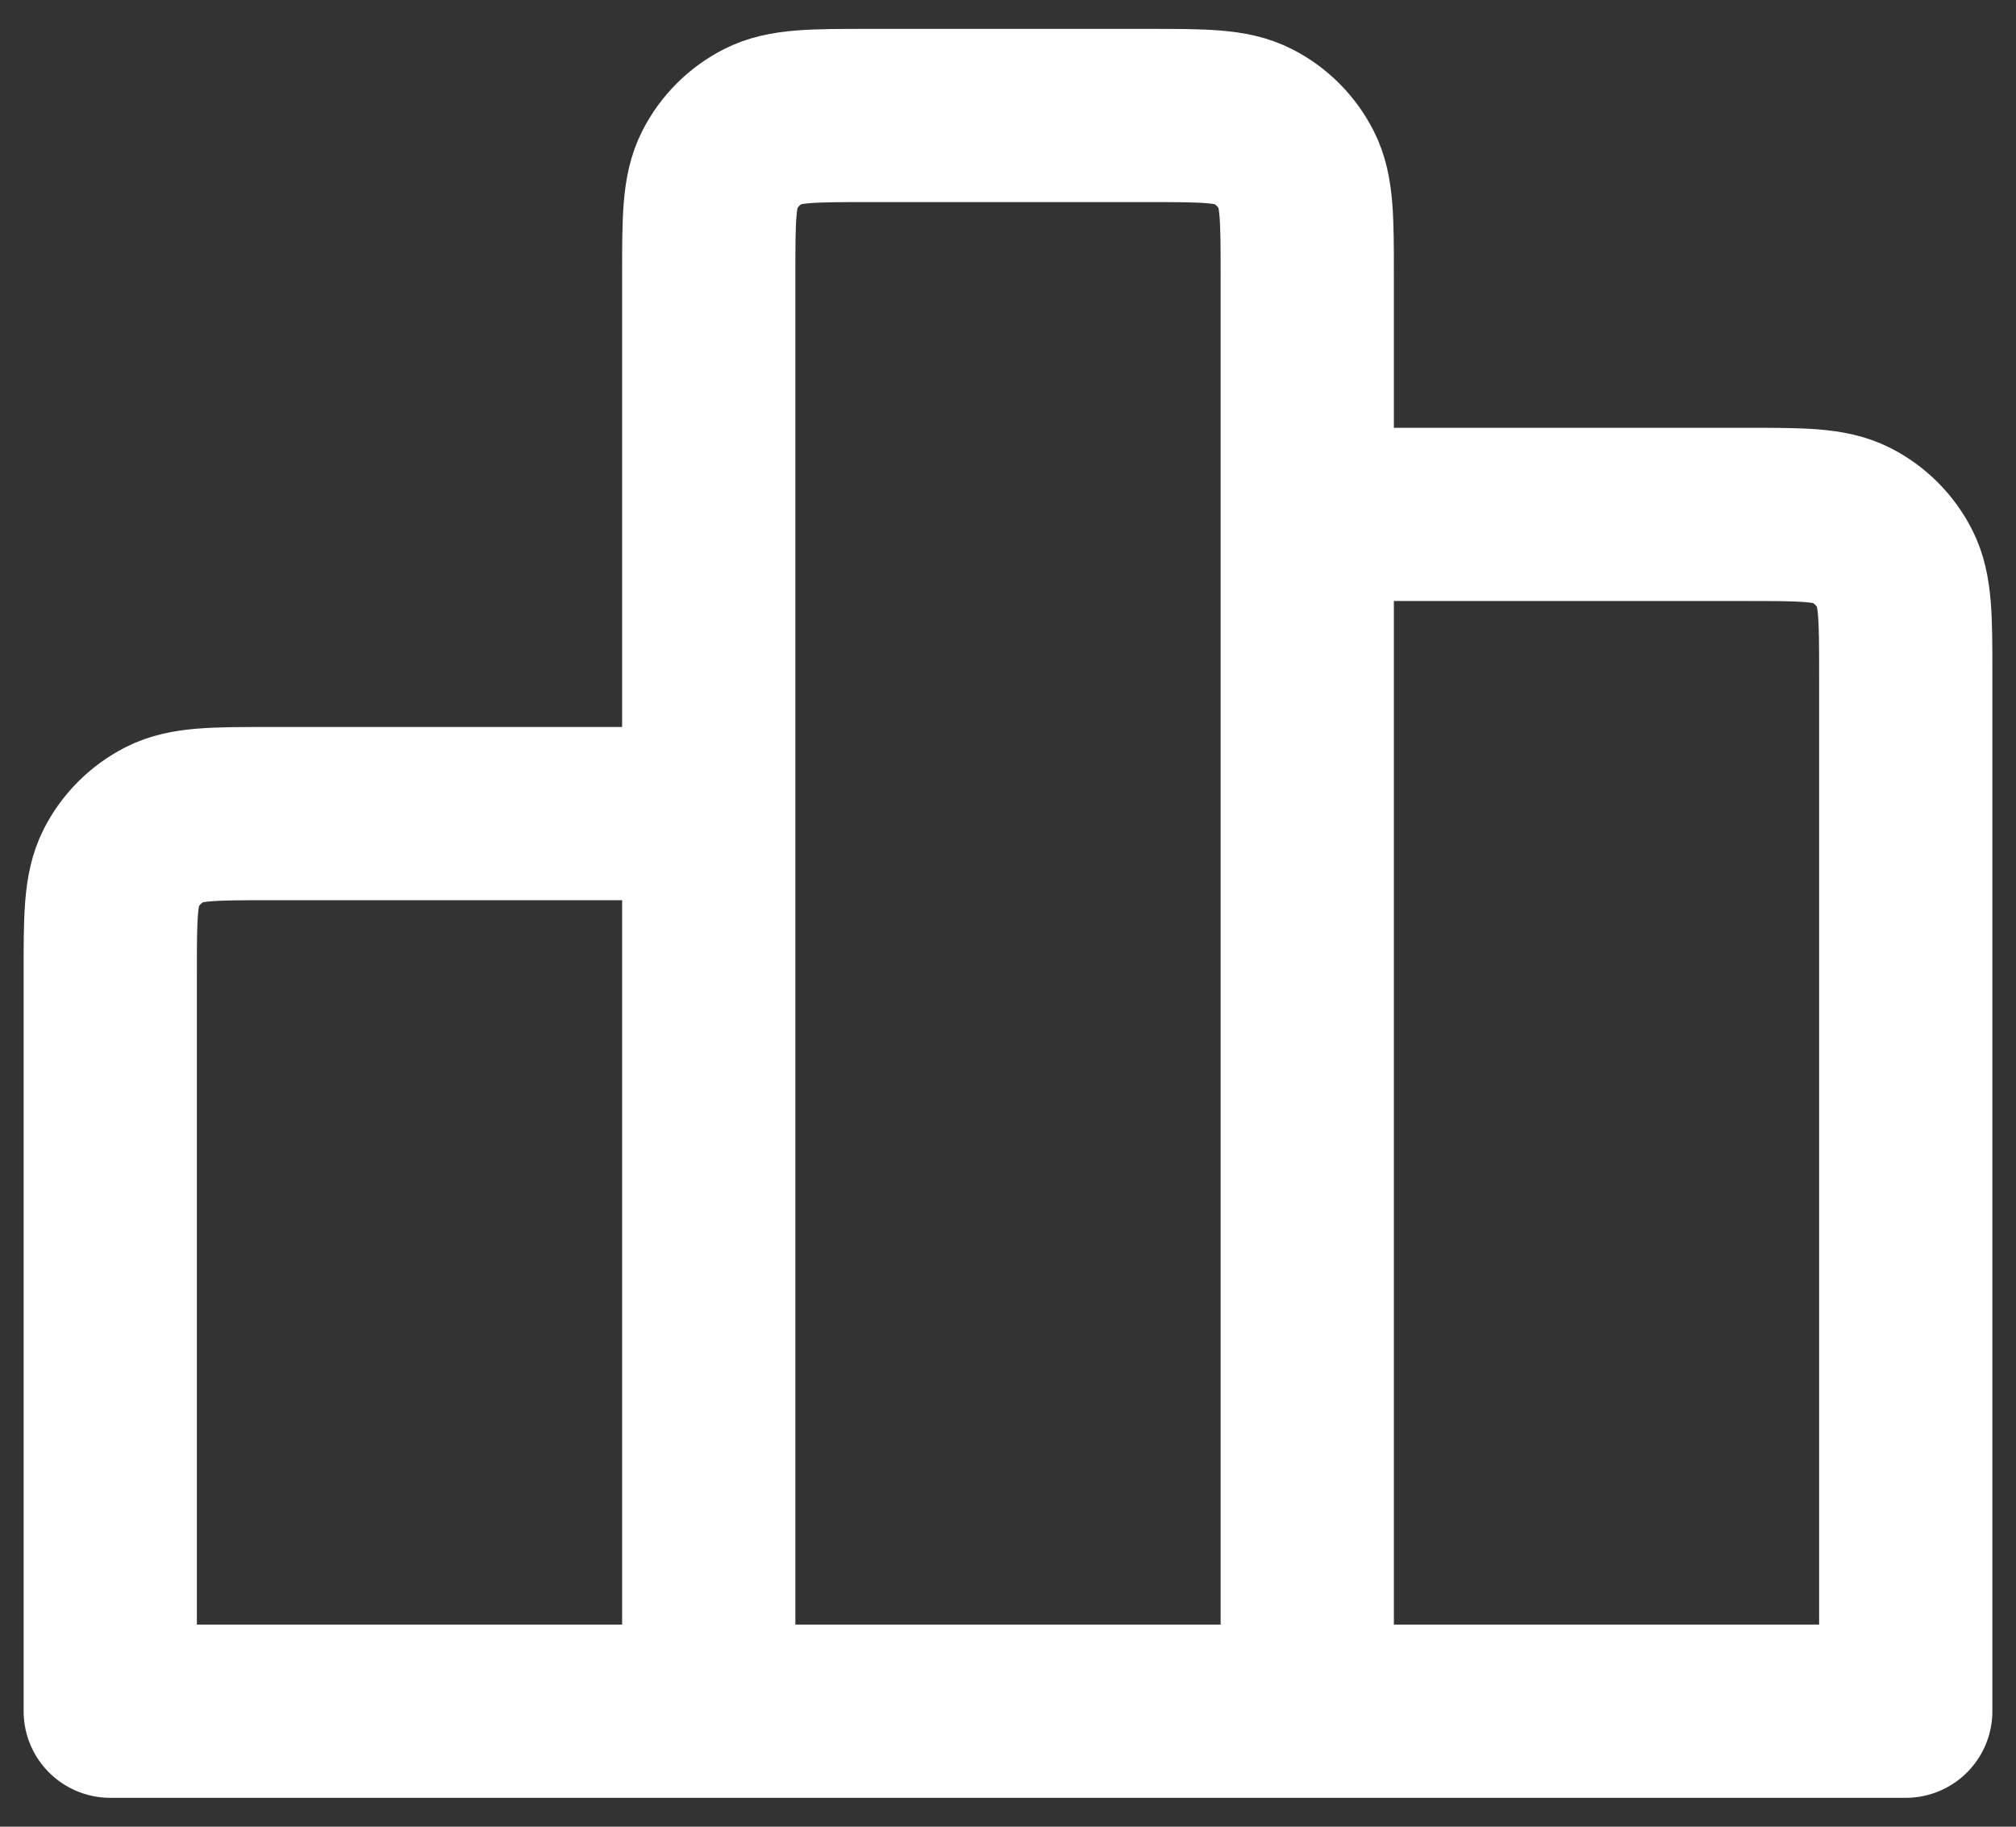
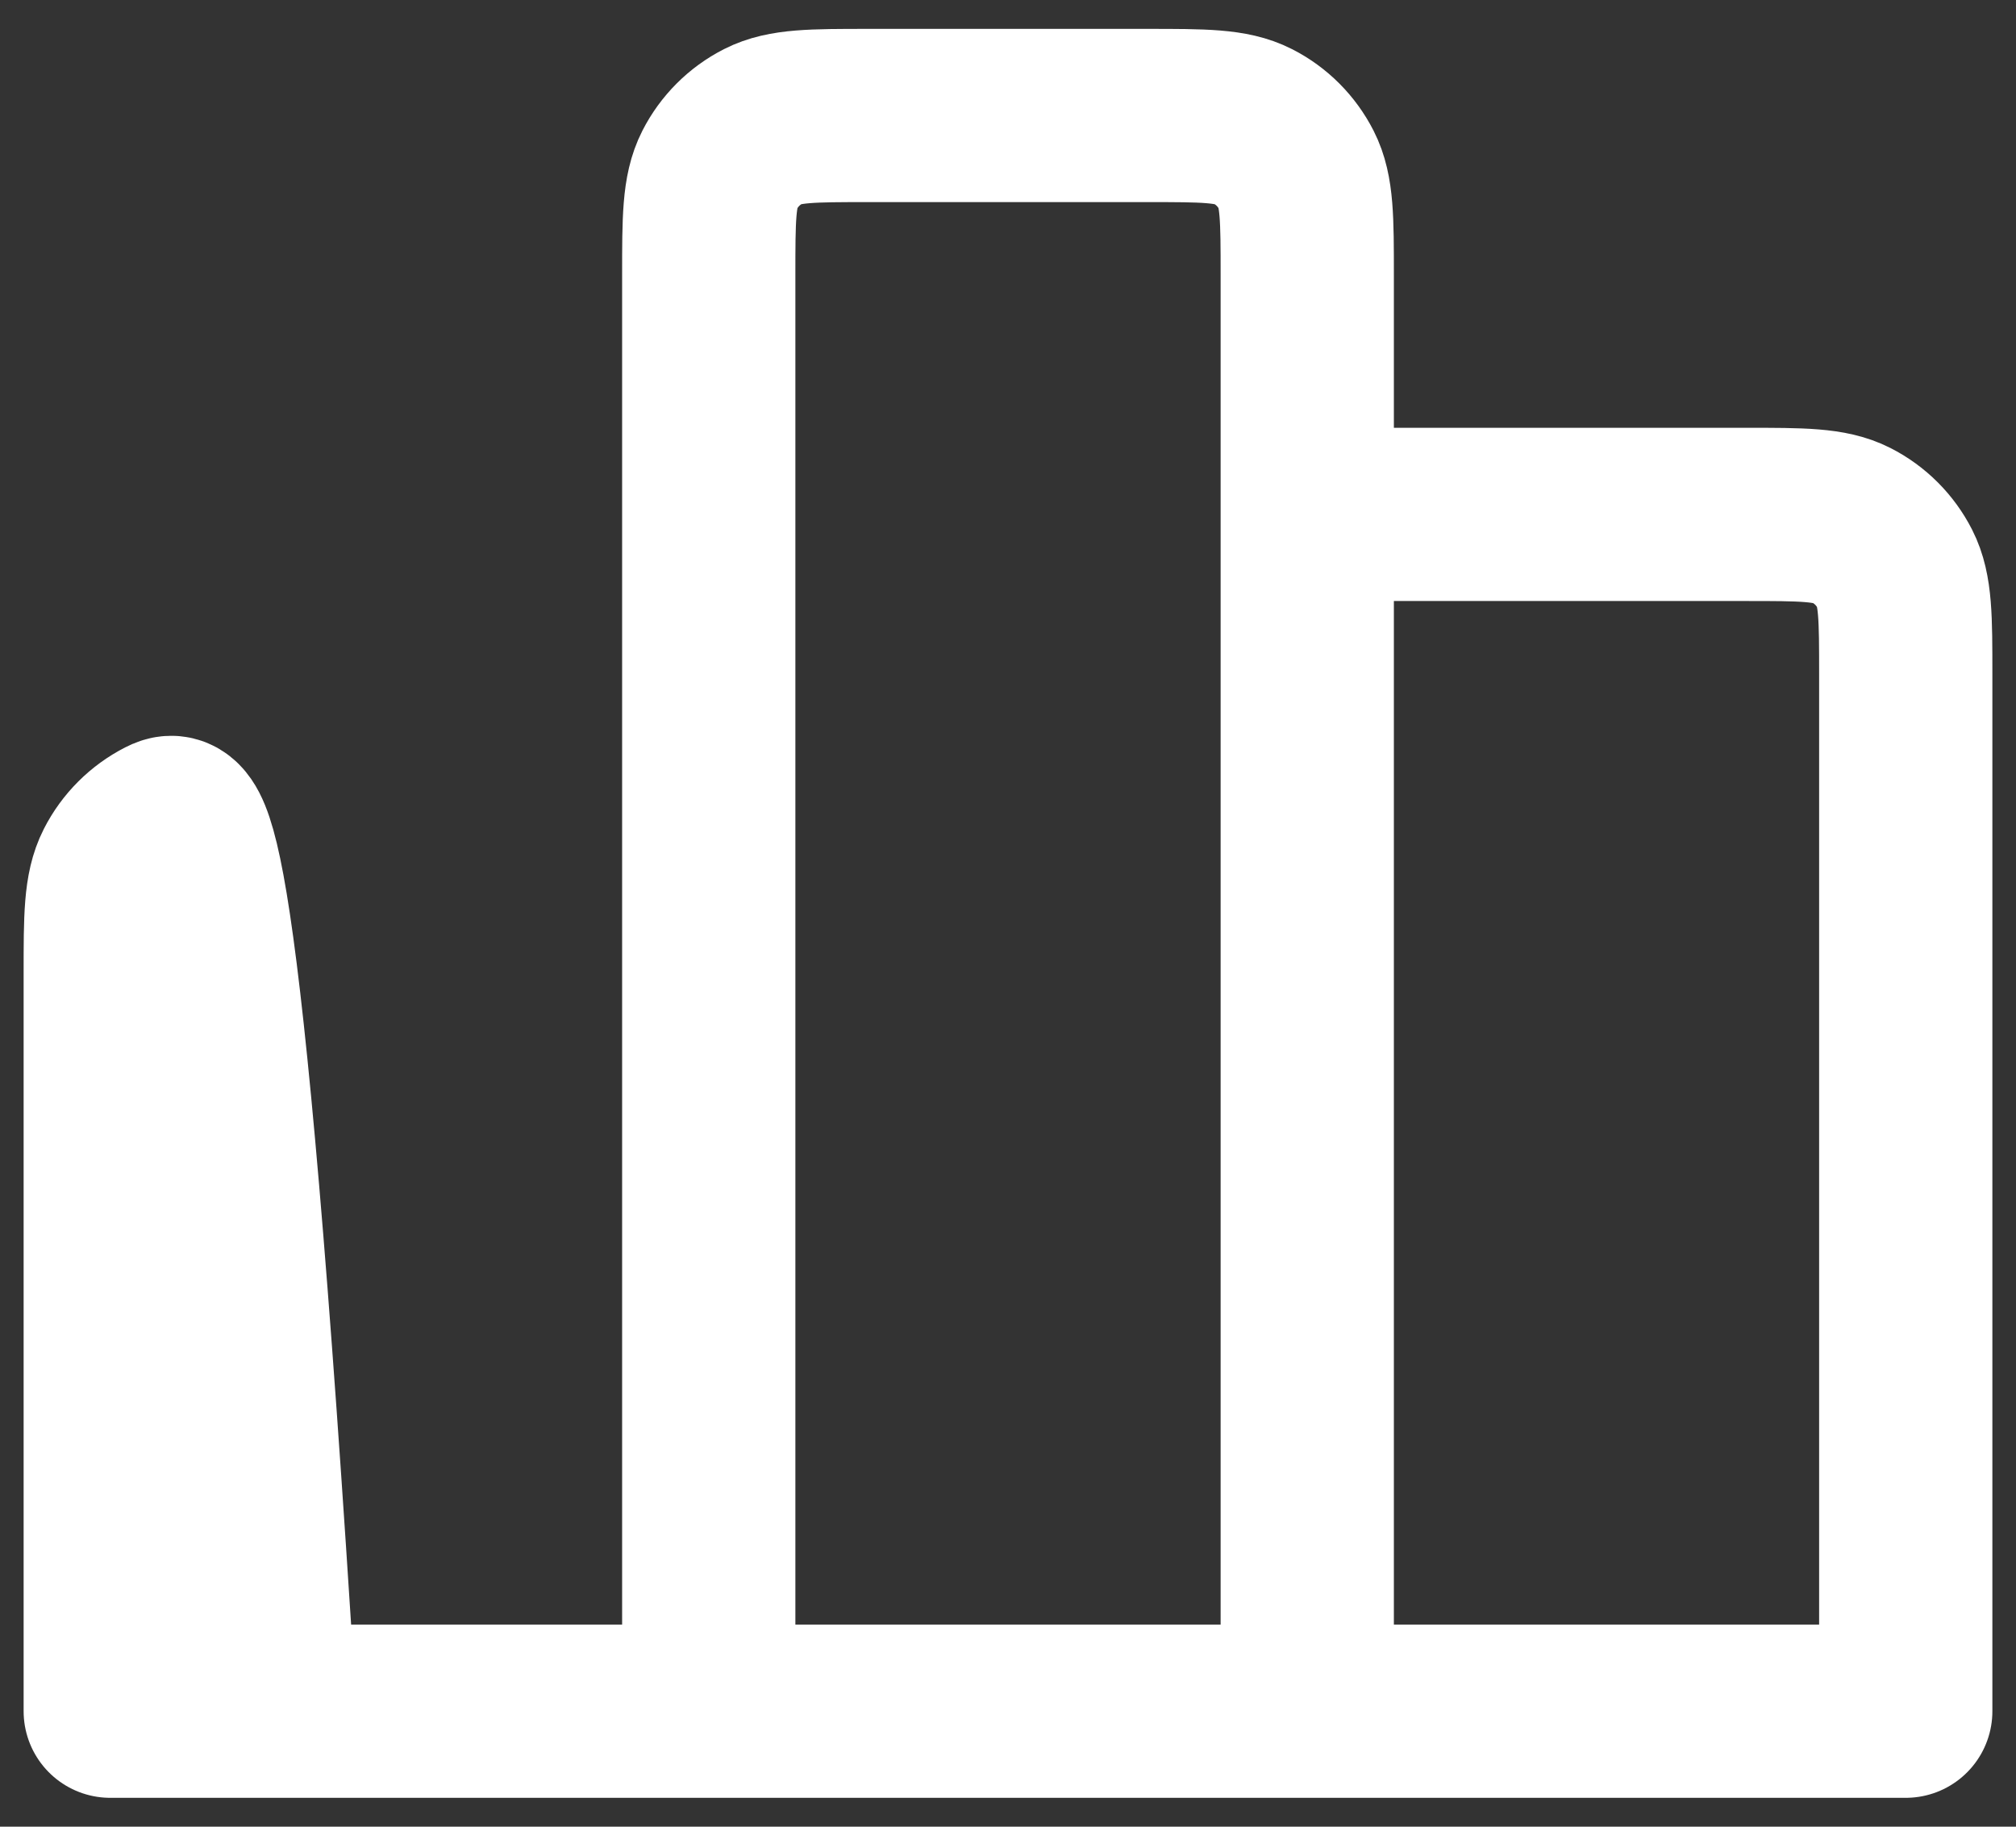
<svg xmlns="http://www.w3.org/2000/svg" width="64" height="58" viewBox="0 0 64 58" fill="none">
  <rect x="0" y="0" width="64" height="58" fill="#333333" stroke="none" />
-   <path d="M22.5 54.333V25.833H8.565C6.792 25.833 5.906 25.833 5.229 26.178C4.633 26.482 4.149 26.966 3.845 27.562C3.5 28.24 3.5 29.126 3.5 30.9V54.333H22.5ZM22.5 54.333H41.5M22.5 54.333V8.733C22.5 6.96 22.5 6.073 22.845 5.396C23.149 4.8 23.633 4.315 24.229 4.012C24.906 3.667 25.792 3.667 27.565 3.667H36.432C38.206 3.667 39.095 3.667 39.772 4.012C40.368 4.315 40.85 4.8 41.154 5.396C41.499 6.073 41.5 6.96 41.5 8.733V54.333M41.5 54.333L60.5 54.333V21.4C60.5 19.626 60.499 18.74 60.154 18.062C59.85 17.466 59.368 16.982 58.772 16.678C58.095 16.333 57.207 16.333 55.433 16.333H41.5V54.333Z" stroke="white" stroke-width="5.5" stroke-linecap="round" stroke-linejoin="round" />
+   <path d="M22.5 54.333H8.565C6.792 25.833 5.906 25.833 5.229 26.178C4.633 26.482 4.149 26.966 3.845 27.562C3.5 28.24 3.5 29.126 3.5 30.9V54.333H22.5ZM22.5 54.333H41.5M22.5 54.333V8.733C22.5 6.96 22.5 6.073 22.845 5.396C23.149 4.8 23.633 4.315 24.229 4.012C24.906 3.667 25.792 3.667 27.565 3.667H36.432C38.206 3.667 39.095 3.667 39.772 4.012C40.368 4.315 40.85 4.8 41.154 5.396C41.499 6.073 41.5 6.96 41.5 8.733V54.333M41.5 54.333L60.5 54.333V21.4C60.5 19.626 60.499 18.74 60.154 18.062C59.85 17.466 59.368 16.982 58.772 16.678C58.095 16.333 57.207 16.333 55.433 16.333H41.5V54.333Z" stroke="white" stroke-width="5.5" stroke-linecap="round" stroke-linejoin="round" />
</svg>